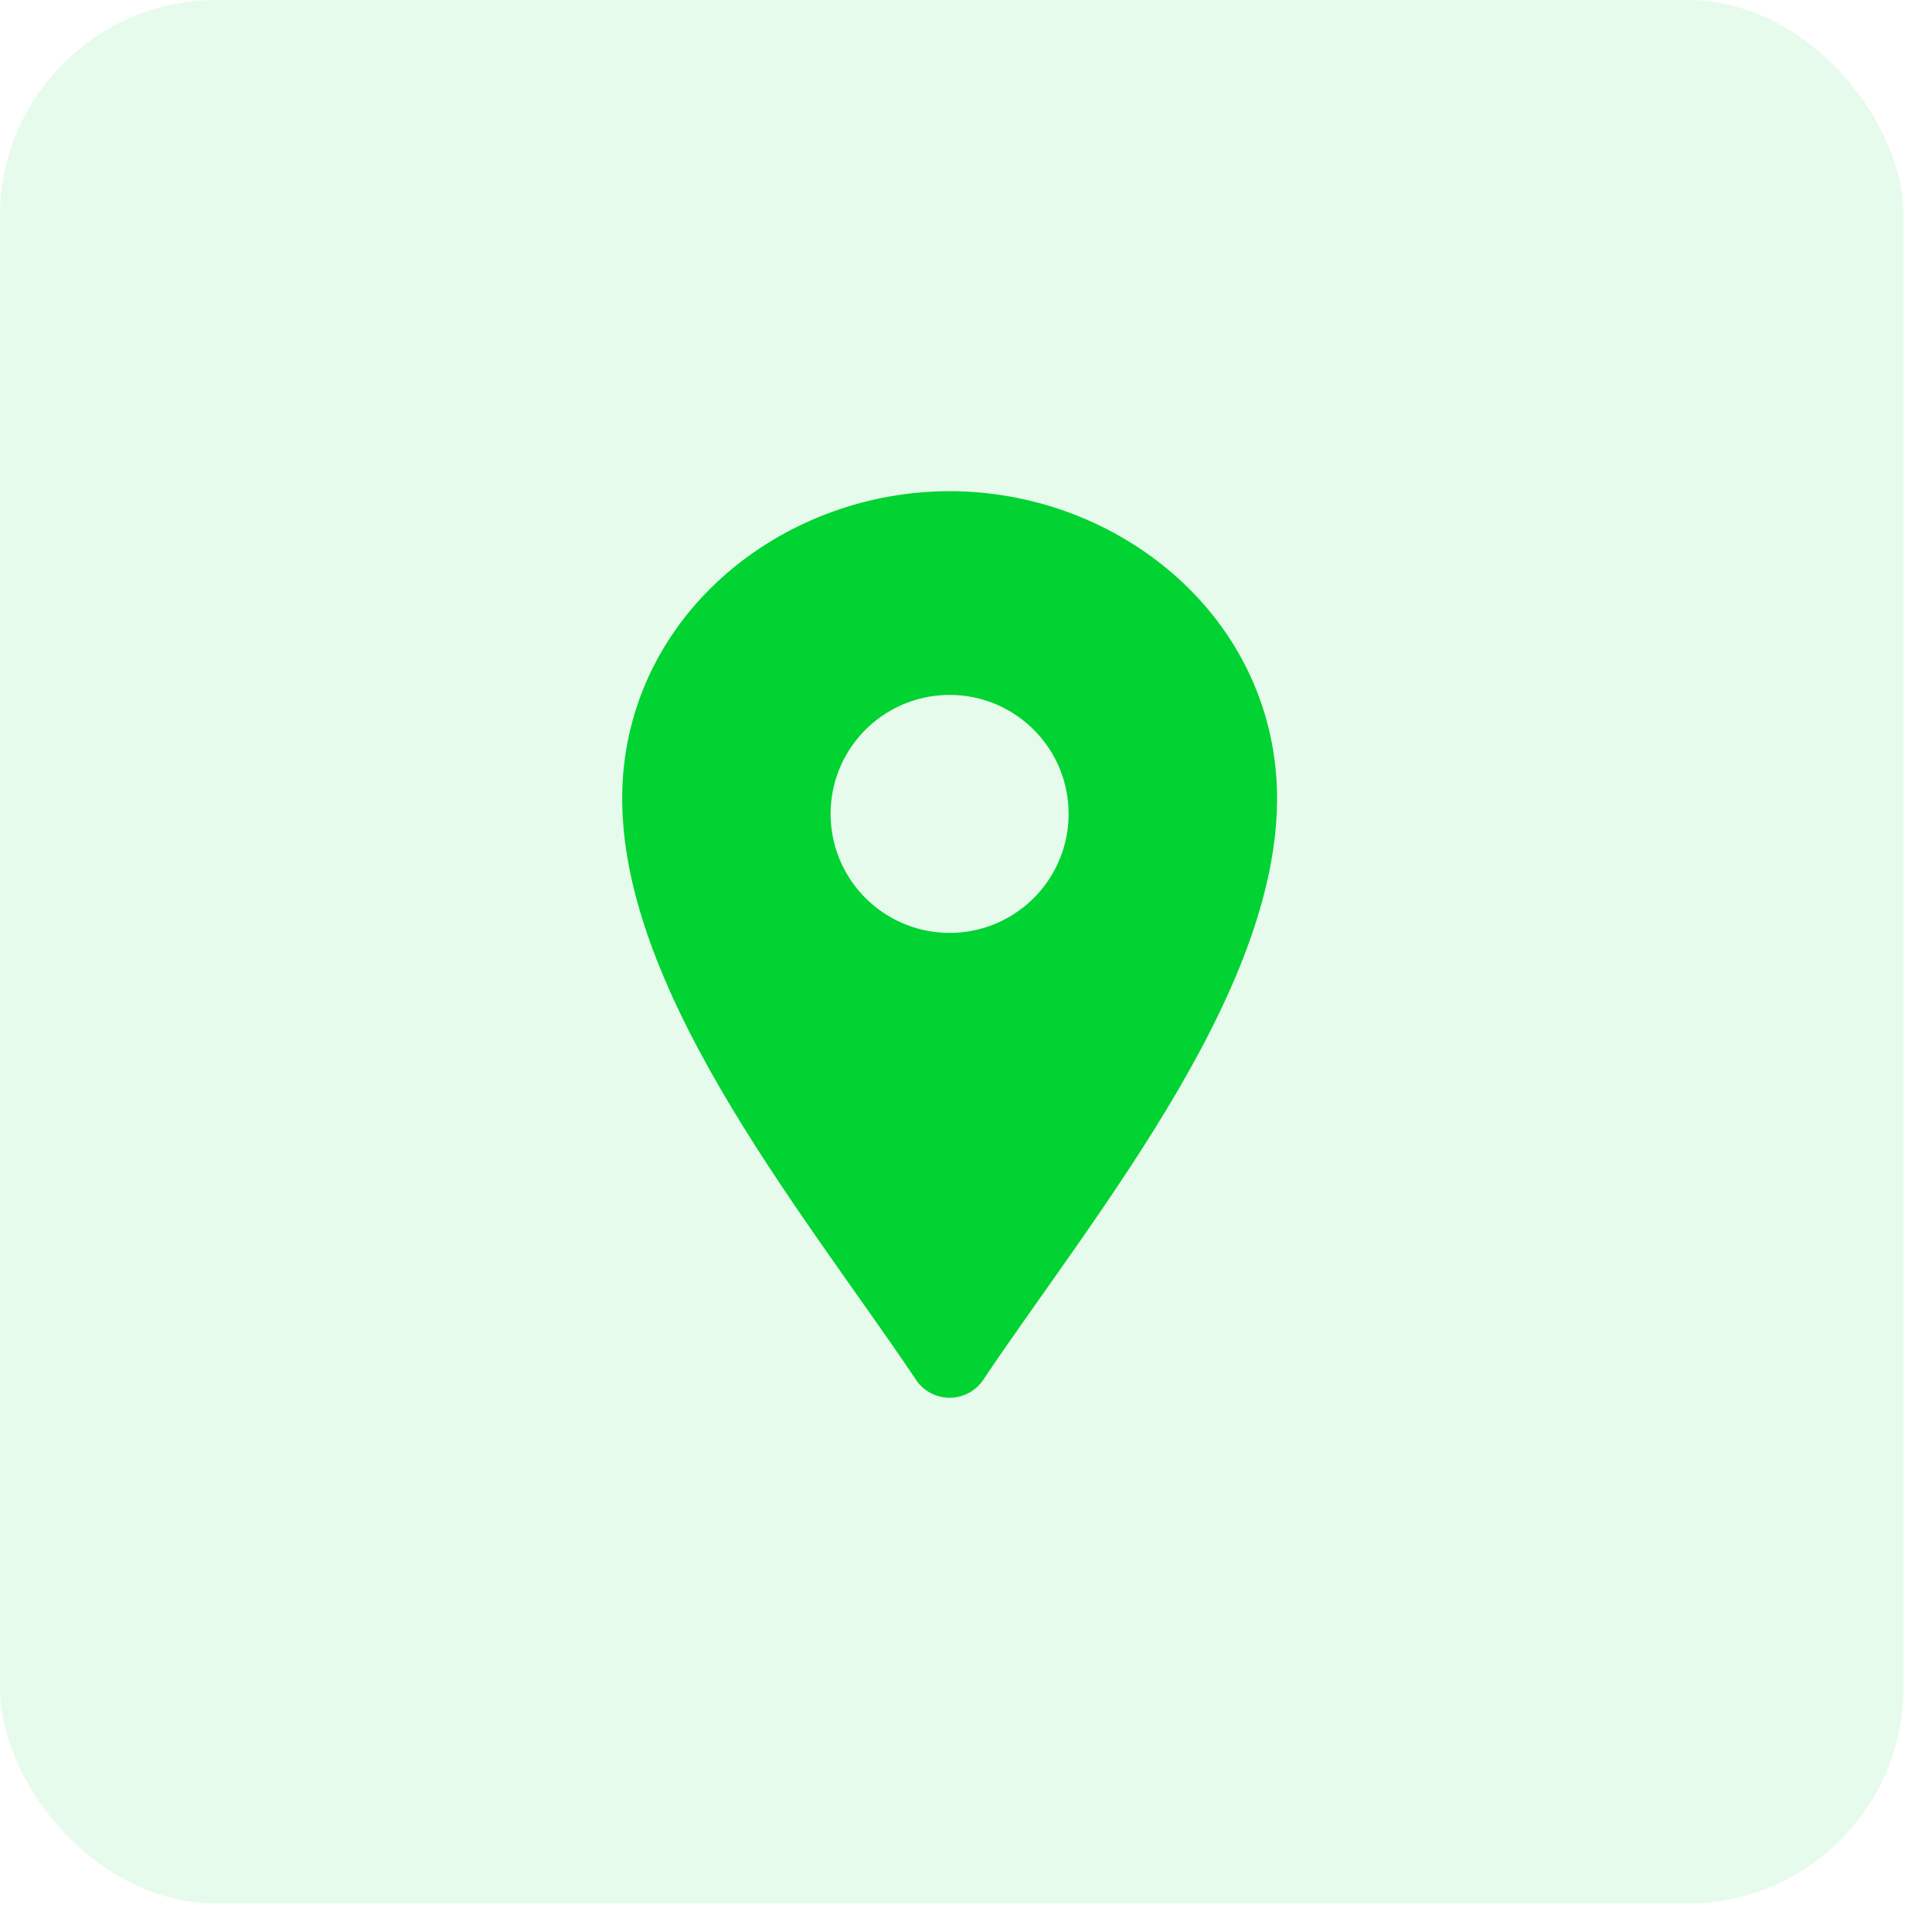
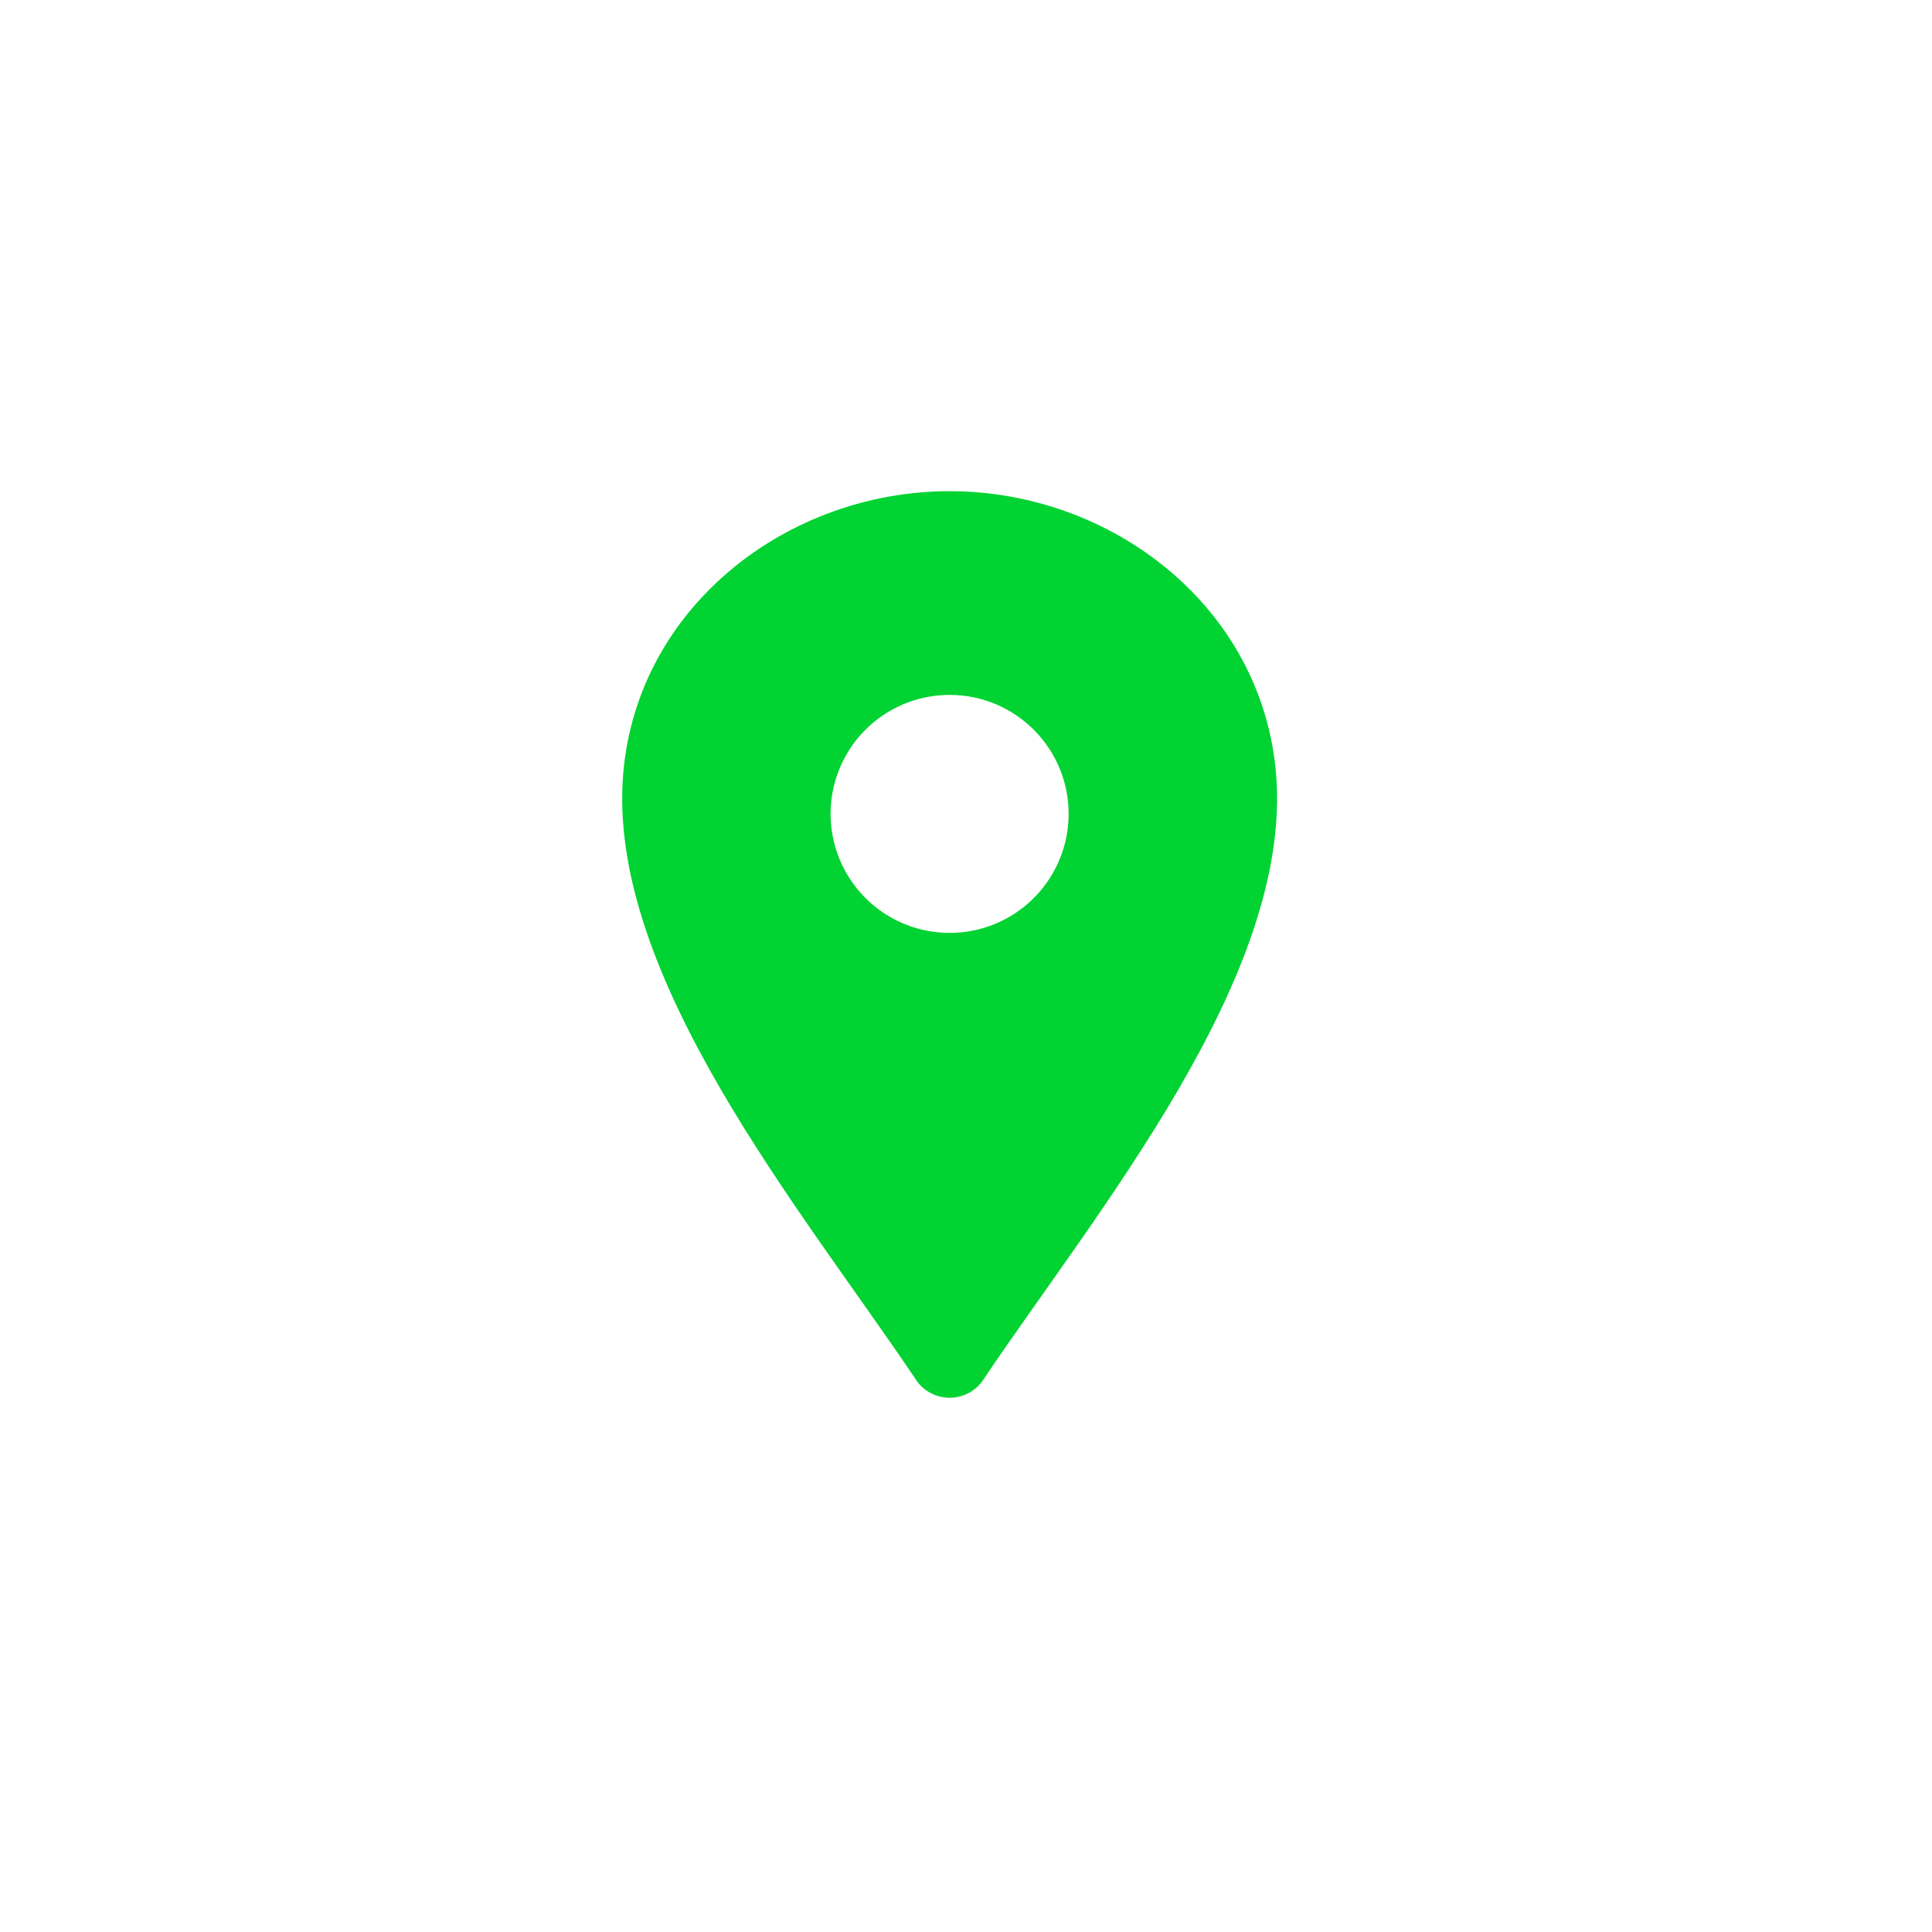
<svg xmlns="http://www.w3.org/2000/svg" width="59" height="59" viewBox="0 0 59 59" fill="none">
-   <rect width="58.132" height="58.132" rx="6.606" fill="#00D332" fill-opacity="0.1" />
-   <path fill-rule="evenodd" clip-rule="evenodd" d="M27.936 42.081C24.476 36.937 18.514 29.787 19.032 23.62C19.465 18.531 24.044 15 29 15C33.956 15 38.535 18.531 38.968 23.62C39.486 29.787 33.524 36.937 30.064 42.081C29.84 42.456 29.436 42.685 29 42.685C28.564 42.685 28.16 42.456 27.936 42.081ZM29 21.221C27.53 21.221 26.205 22.106 25.642 23.463C25.079 24.823 25.39 26.385 26.43 27.424C27.469 28.464 29.032 28.775 30.391 28.213C31.749 27.65 32.634 26.325 32.634 24.855C32.634 22.848 31.007 21.221 29 21.221Z" fill="#00D332" />
+   <path fill-rule="evenodd" clip-rule="evenodd" d="M27.936 42.081C24.476 36.937 18.514 29.787 19.032 23.62C19.465 18.531 24.044 15 29 15C33.956 15 38.535 18.531 38.968 23.62C39.486 29.787 33.524 36.937 30.064 42.081C29.84 42.456 29.436 42.685 29 42.685C28.564 42.685 28.16 42.456 27.936 42.081ZM29 21.221C27.53 21.221 26.205 22.106 25.642 23.463C25.079 24.823 25.39 26.385 26.43 27.424C27.469 28.464 29.032 28.775 30.391 28.213C31.749 27.65 32.634 26.325 32.634 24.855C32.634 22.848 31.007 21.221 29 21.221" fill="#00D332" />
</svg>